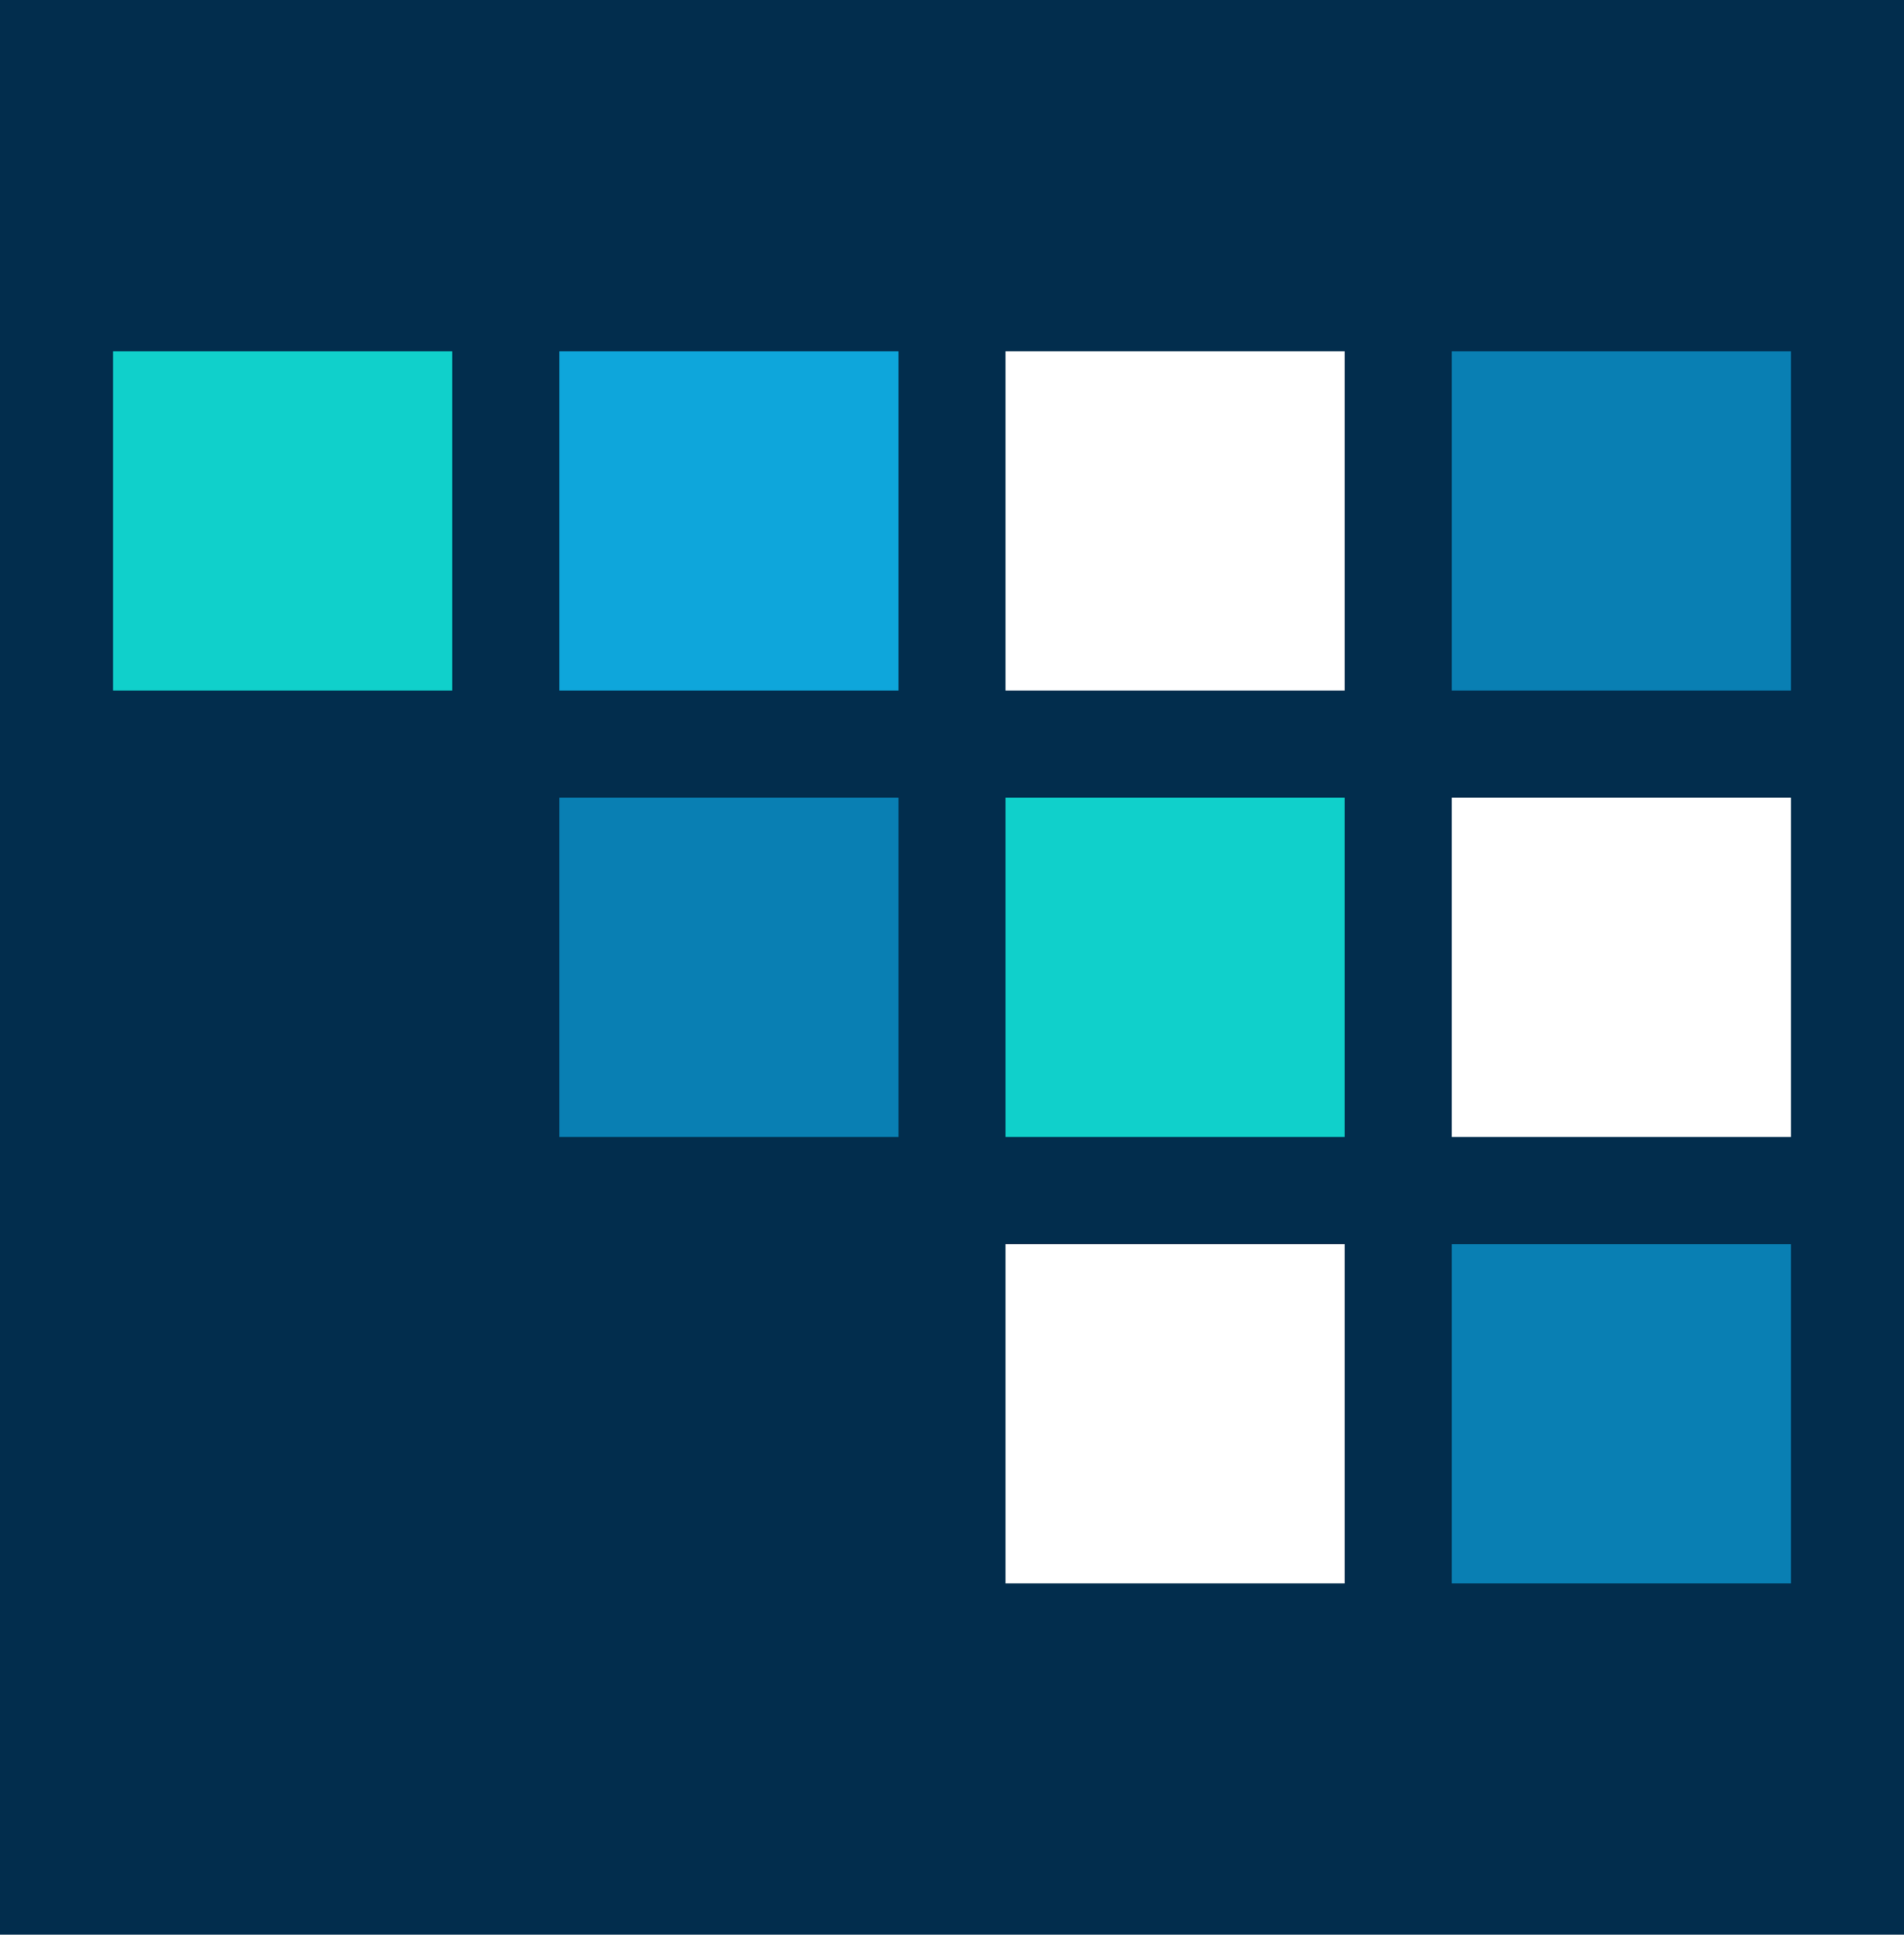
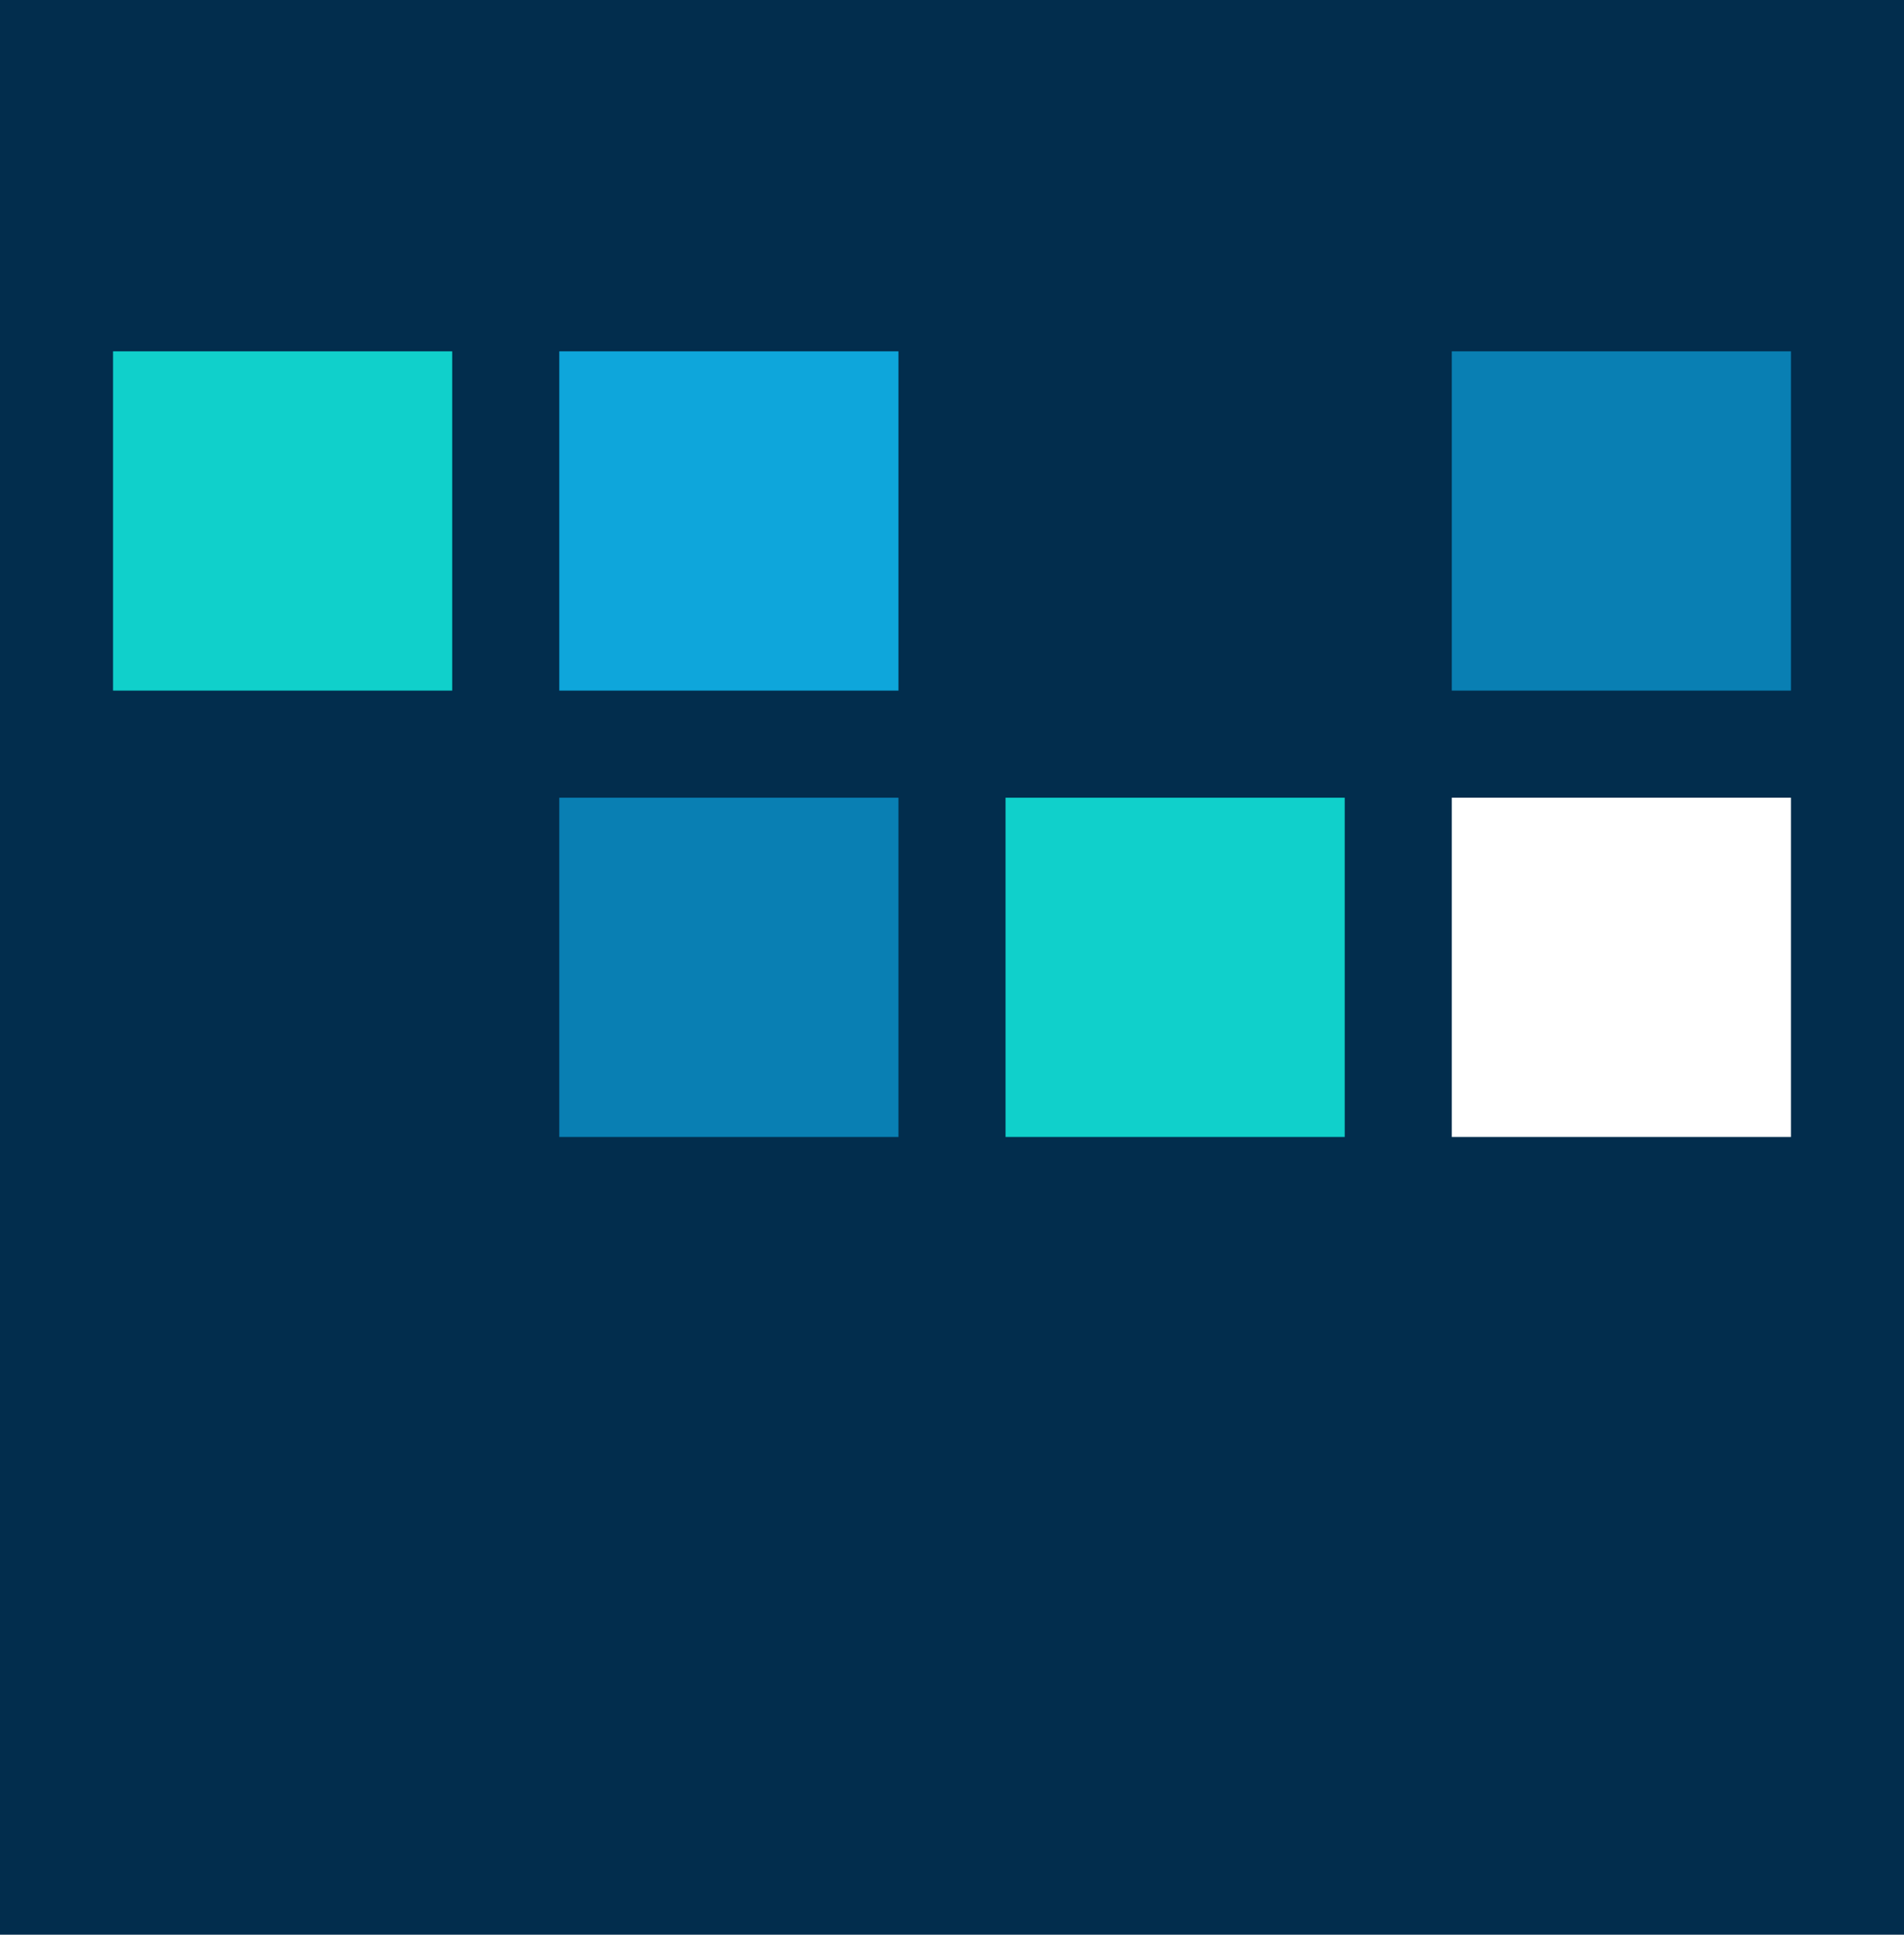
<svg xmlns="http://www.w3.org/2000/svg" id="Layer_2" viewBox="0 0 252.67 256.67">
  <defs>
    <style>
      .cls-1 {
        fill: #0ea6db;
      }

      .cls-2 {
        fill: #fff;
      }

      .cls-3 {
        fill: #10d0cb;
      }

      .cls-4 {
        fill: #022d4d;
      }

      .cls-5 {
        fill: #097fb3;
      }
    </style>
  </defs>
  <g id="Logotext">
    <rect class="cls-4" width="252.67" height="256.67" />
    <g>
      <rect class="cls-3" x="15" y="46.61" width="45.01" height="45.01" />
      <rect class="cls-1" x="74.22" y="46.61" width="45.01" height="45.01" />
-       <rect class="cls-2" x="133.44" y="46.61" width="45.01" height="45.01" />
      <rect class="cls-5" x="192.66" y="46.61" width="45.01" height="45.01" />
      <rect class="cls-5" x="74.22" y="105.83" width="45.01" height="45.01" />
      <rect class="cls-3" x="133.44" y="105.83" width="45.01" height="45.01" />
      <rect class="cls-2" x="192.66" y="105.83" width="45.01" height="45.01" />
-       <rect class="cls-2" x="133.44" y="165.05" width="45.01" height="45.01" />
-       <rect class="cls-5" x="192.66" y="165.05" width="45.01" height="45.01" />
    </g>
  </g>
</svg>